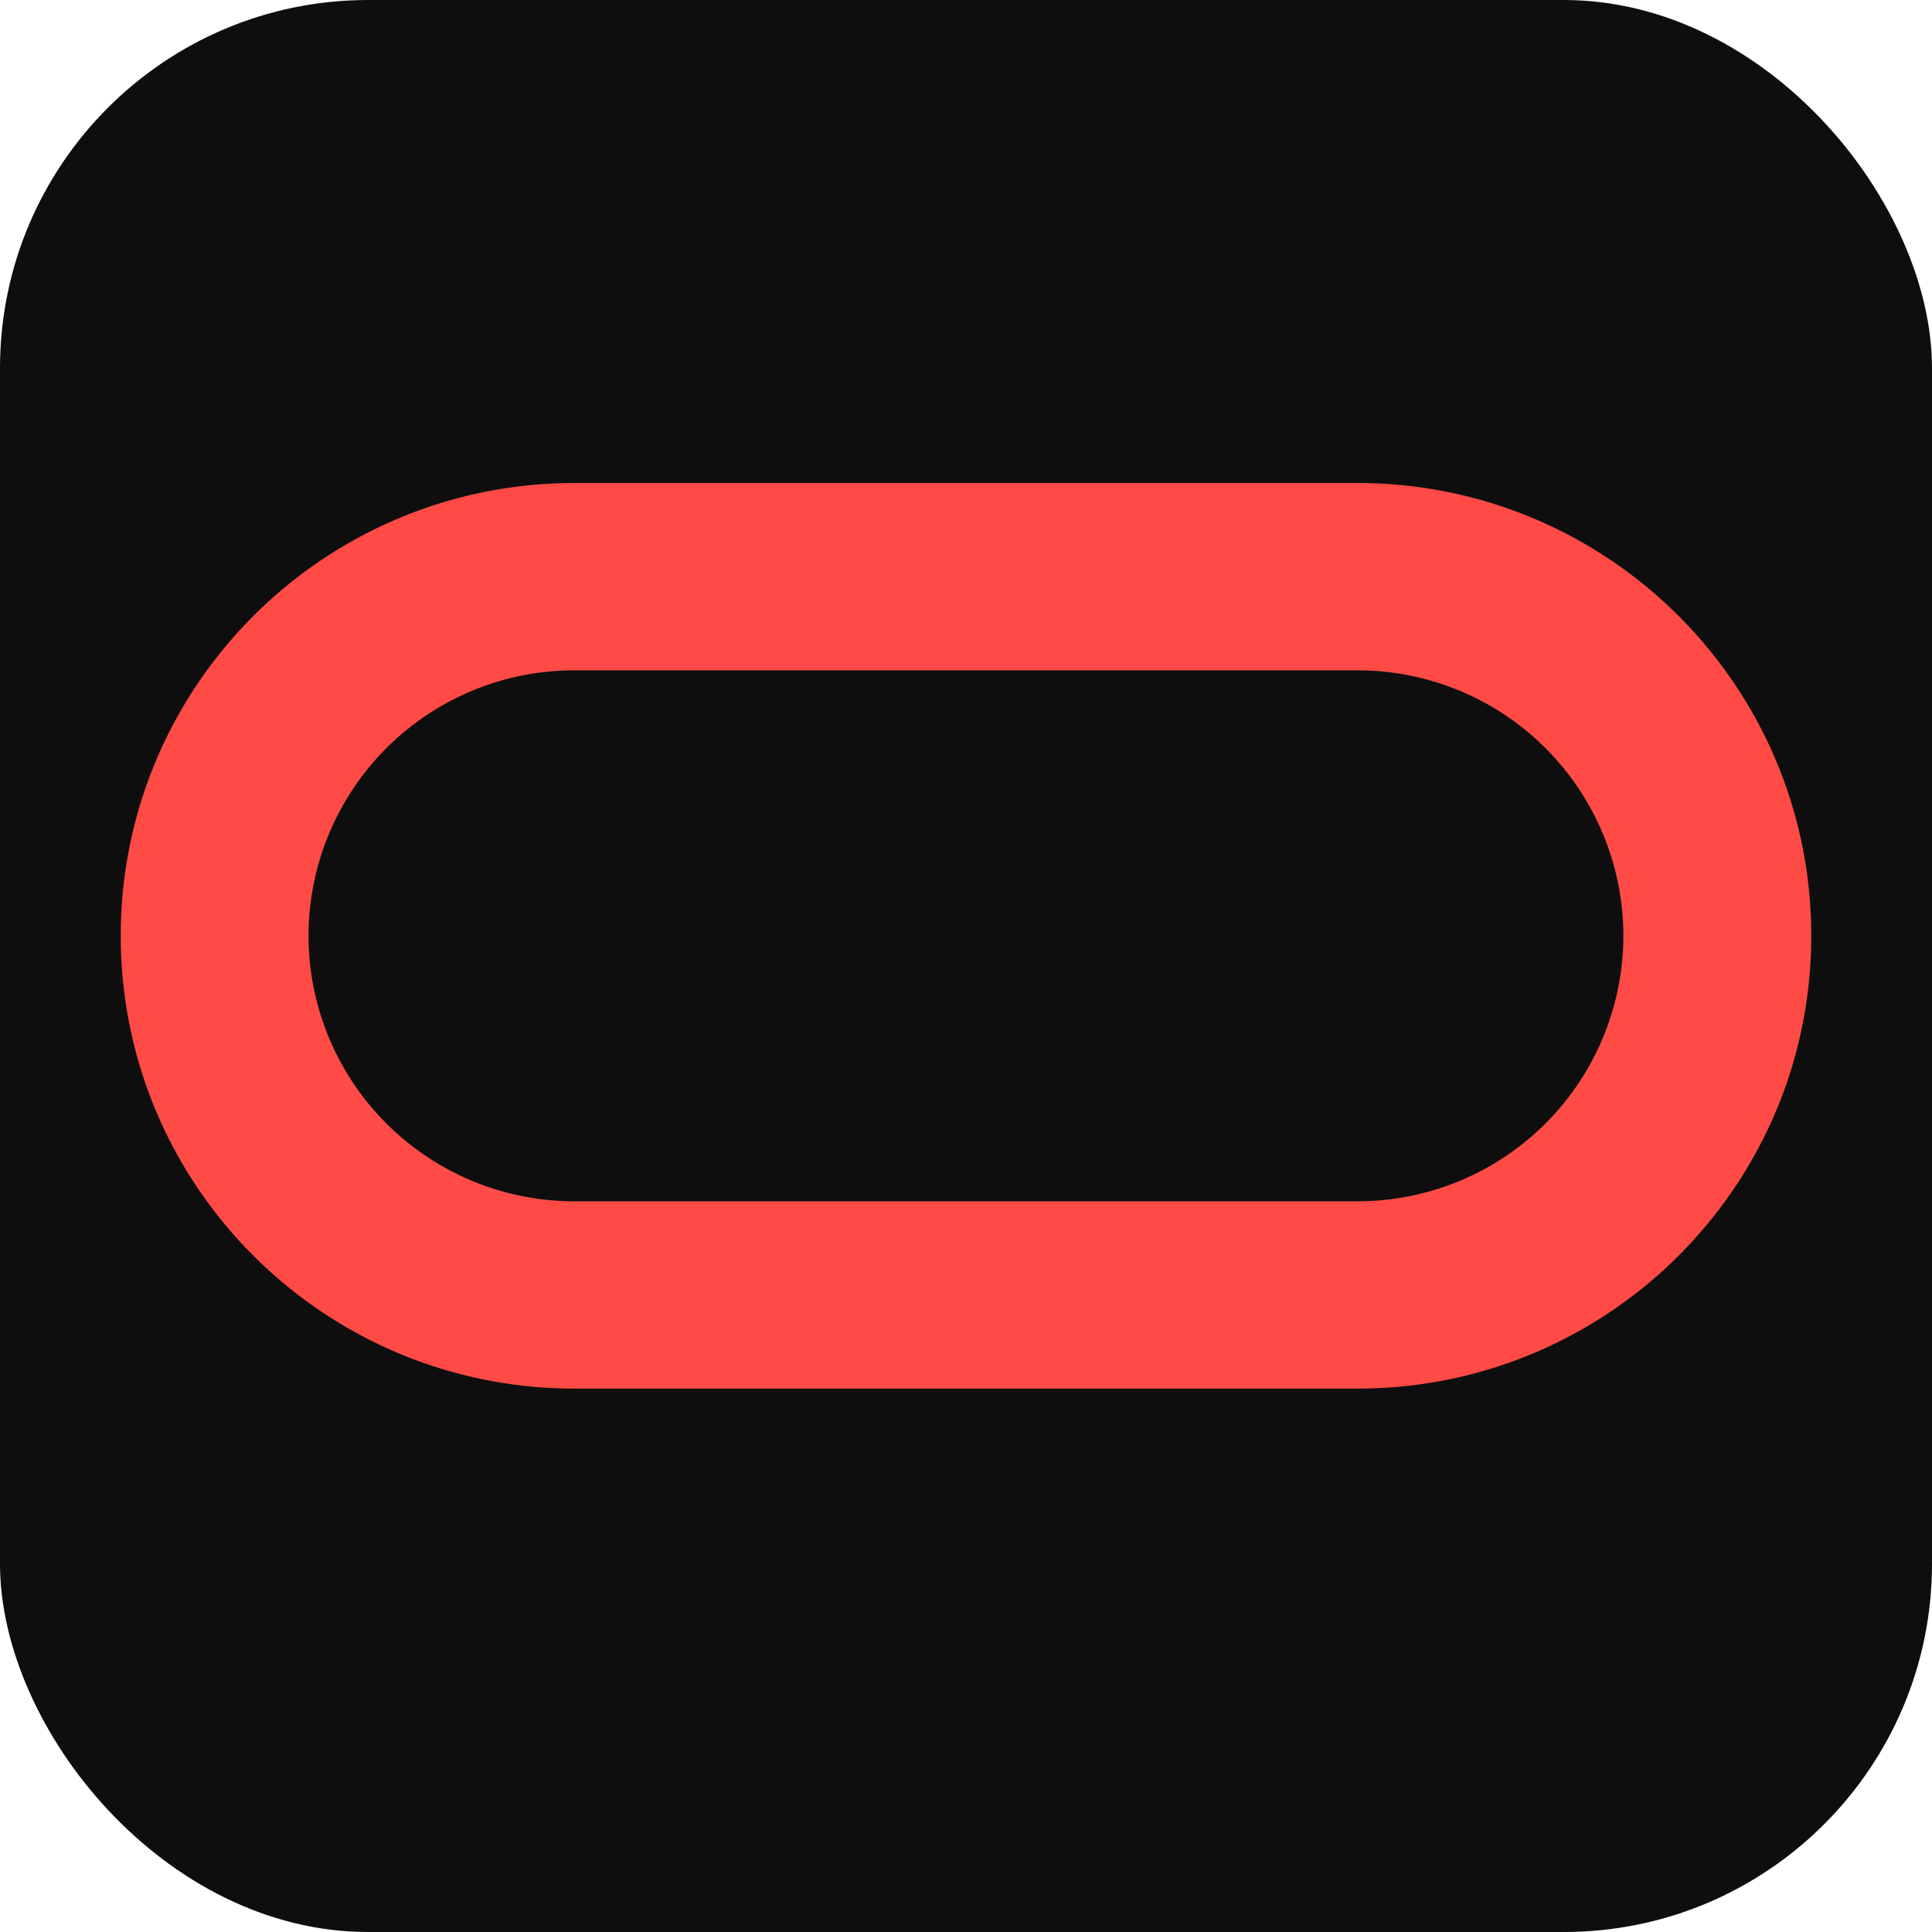
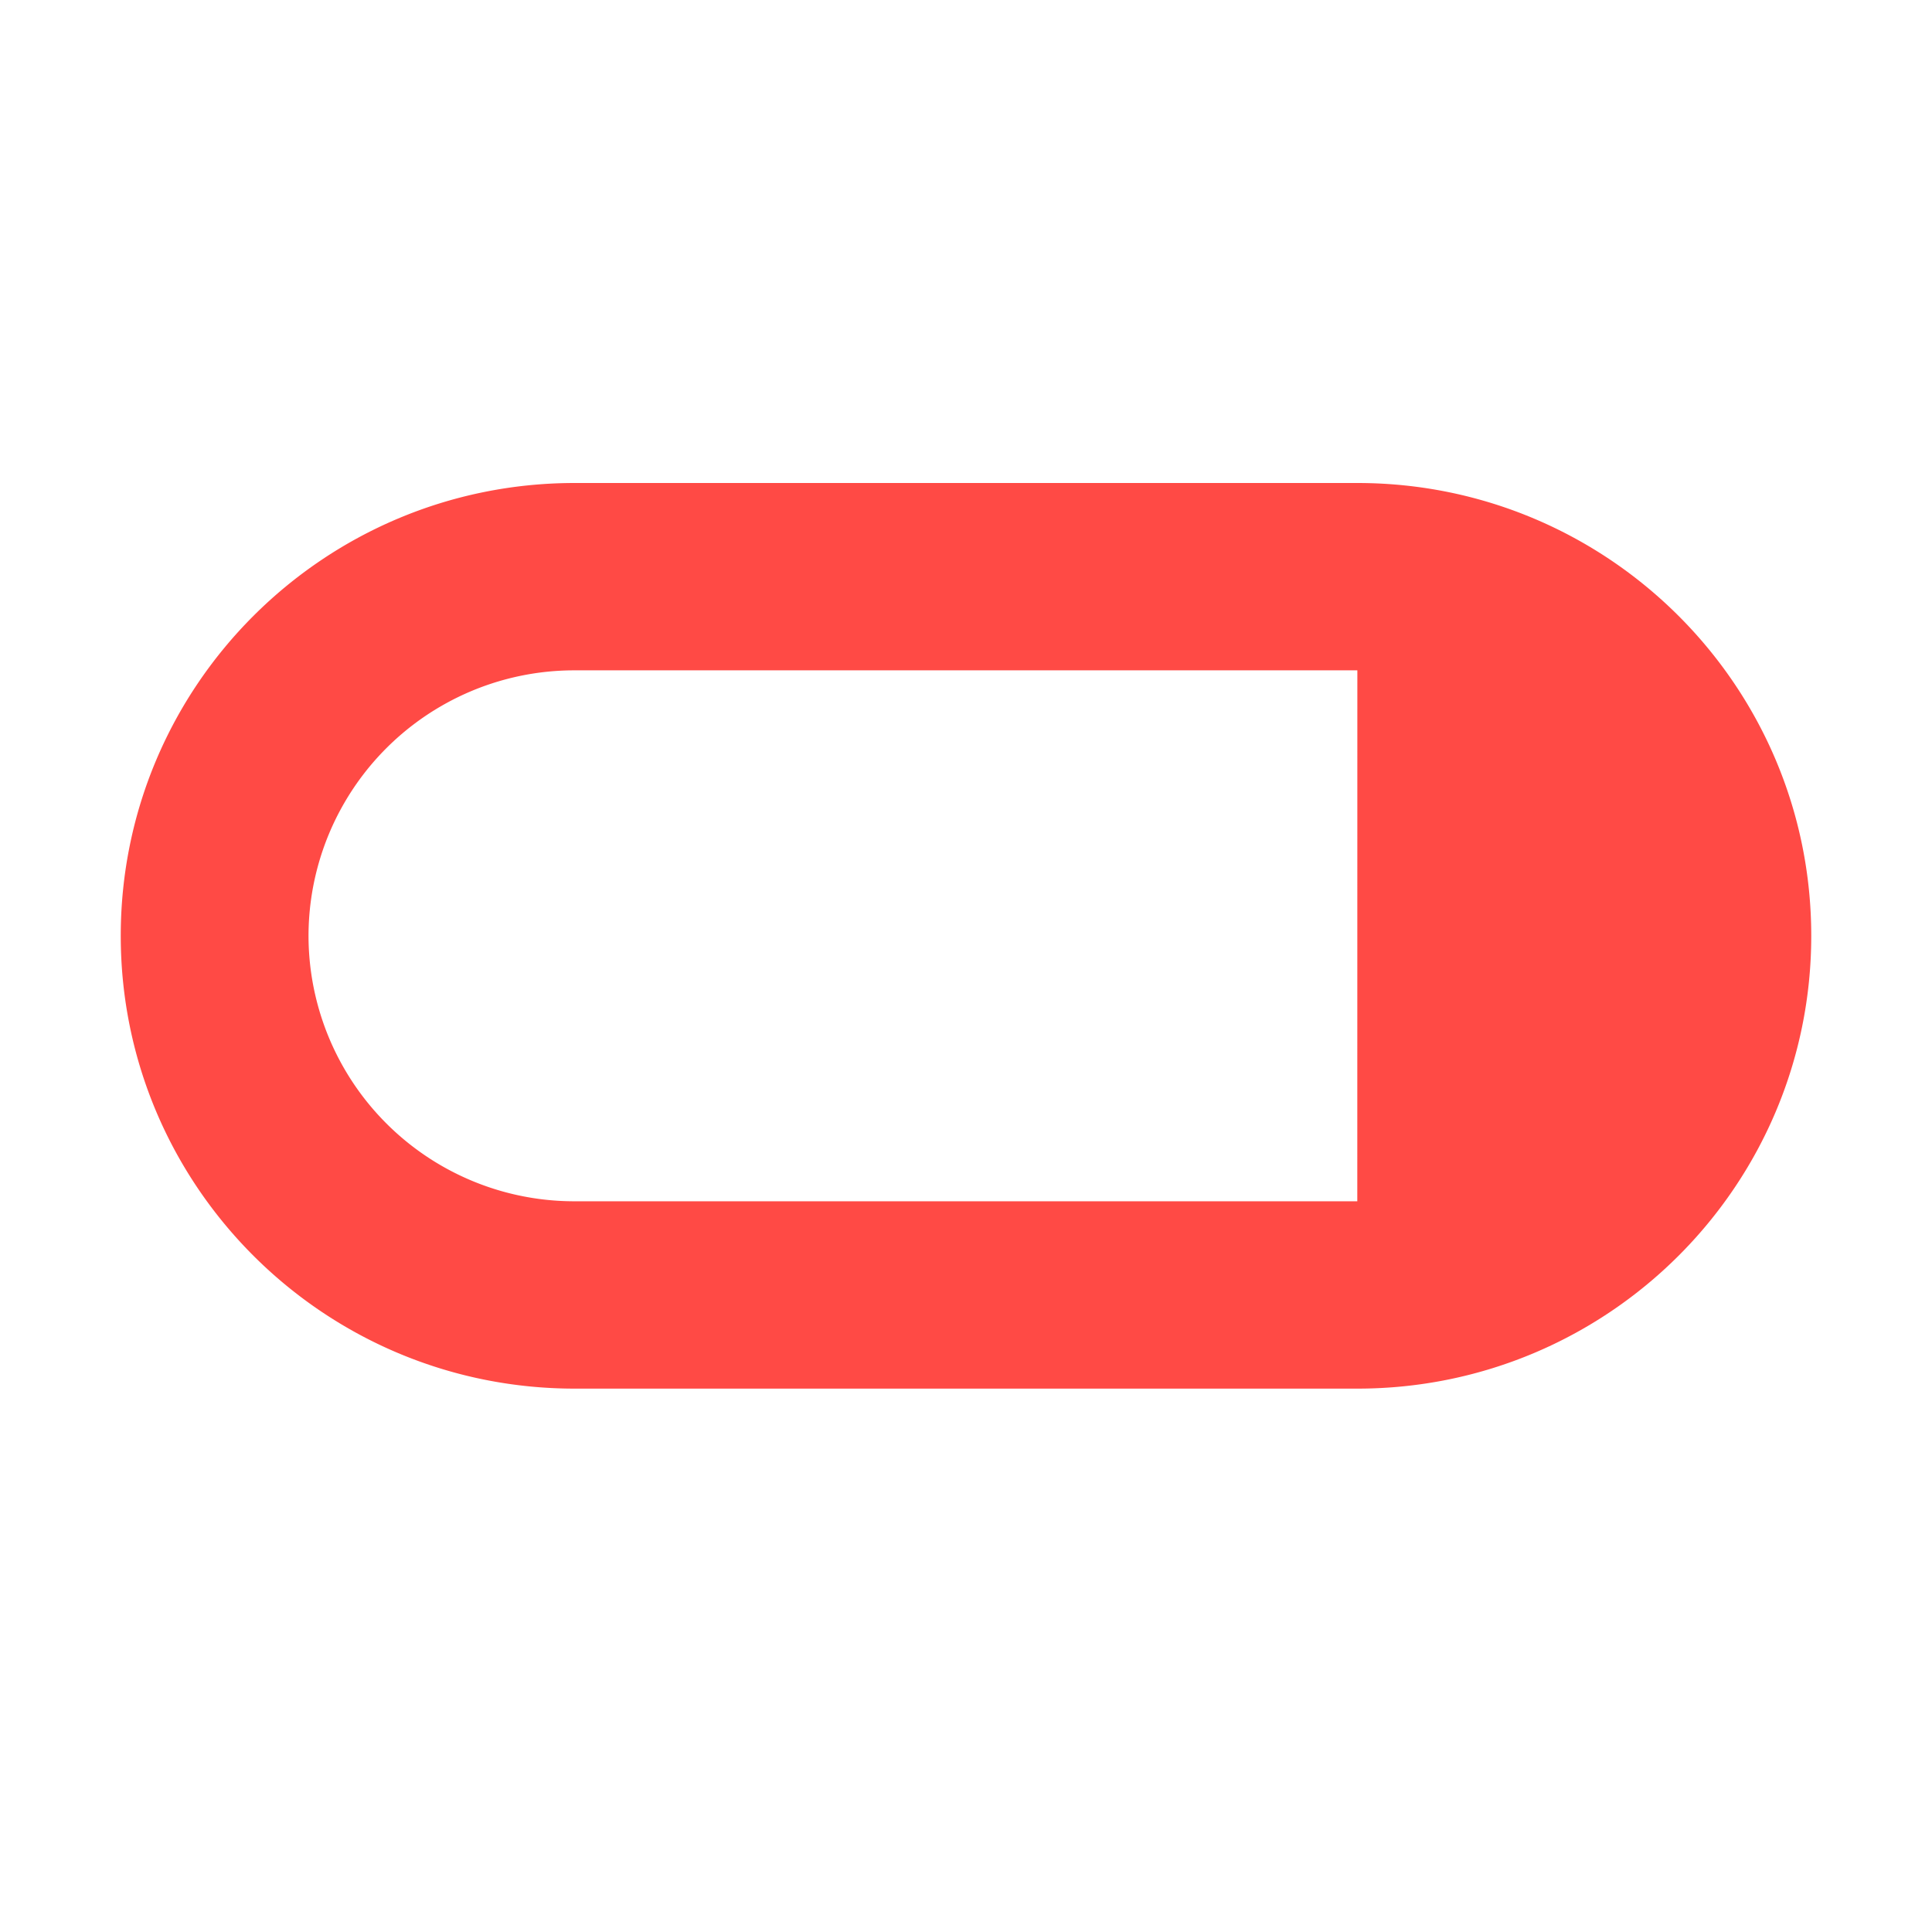
<svg xmlns="http://www.w3.org/2000/svg" width="32" height="32" fill="none">
-   <rect width="32" height="32" fill="#0E0E0E" rx="6.097" />
-   <path fill="#FF4A45" fill-rule="evenodd" d="M22.482 11.103H9.519A4.402 4.402 0 0 0 5.11 15.5a4.402 4.402 0 0 0 4.408 4.397h12.963a4.402 4.402 0 0 0 4.407-4.397 4.402 4.402 0 0 0-4.407-4.397zM9.519 8C5.366 8 2 11.358 2 15.5 2 19.642 5.366 23 9.519 23h12.963C26.634 23 30 19.642 30 15.5c0-4.142-3.366-7.5-7.518-7.5H9.519z" clip-rule="evenodd" />
+   <path fill="#FF4A45" fill-rule="evenodd" d="M22.482 11.103H9.519A4.402 4.402 0 0 0 5.11 15.5a4.402 4.402 0 0 0 4.408 4.397h12.963zM9.519 8C5.366 8 2 11.358 2 15.5 2 19.642 5.366 23 9.519 23h12.963C26.634 23 30 19.642 30 15.5c0-4.142-3.366-7.5-7.518-7.5H9.519z" clip-rule="evenodd" />
</svg>